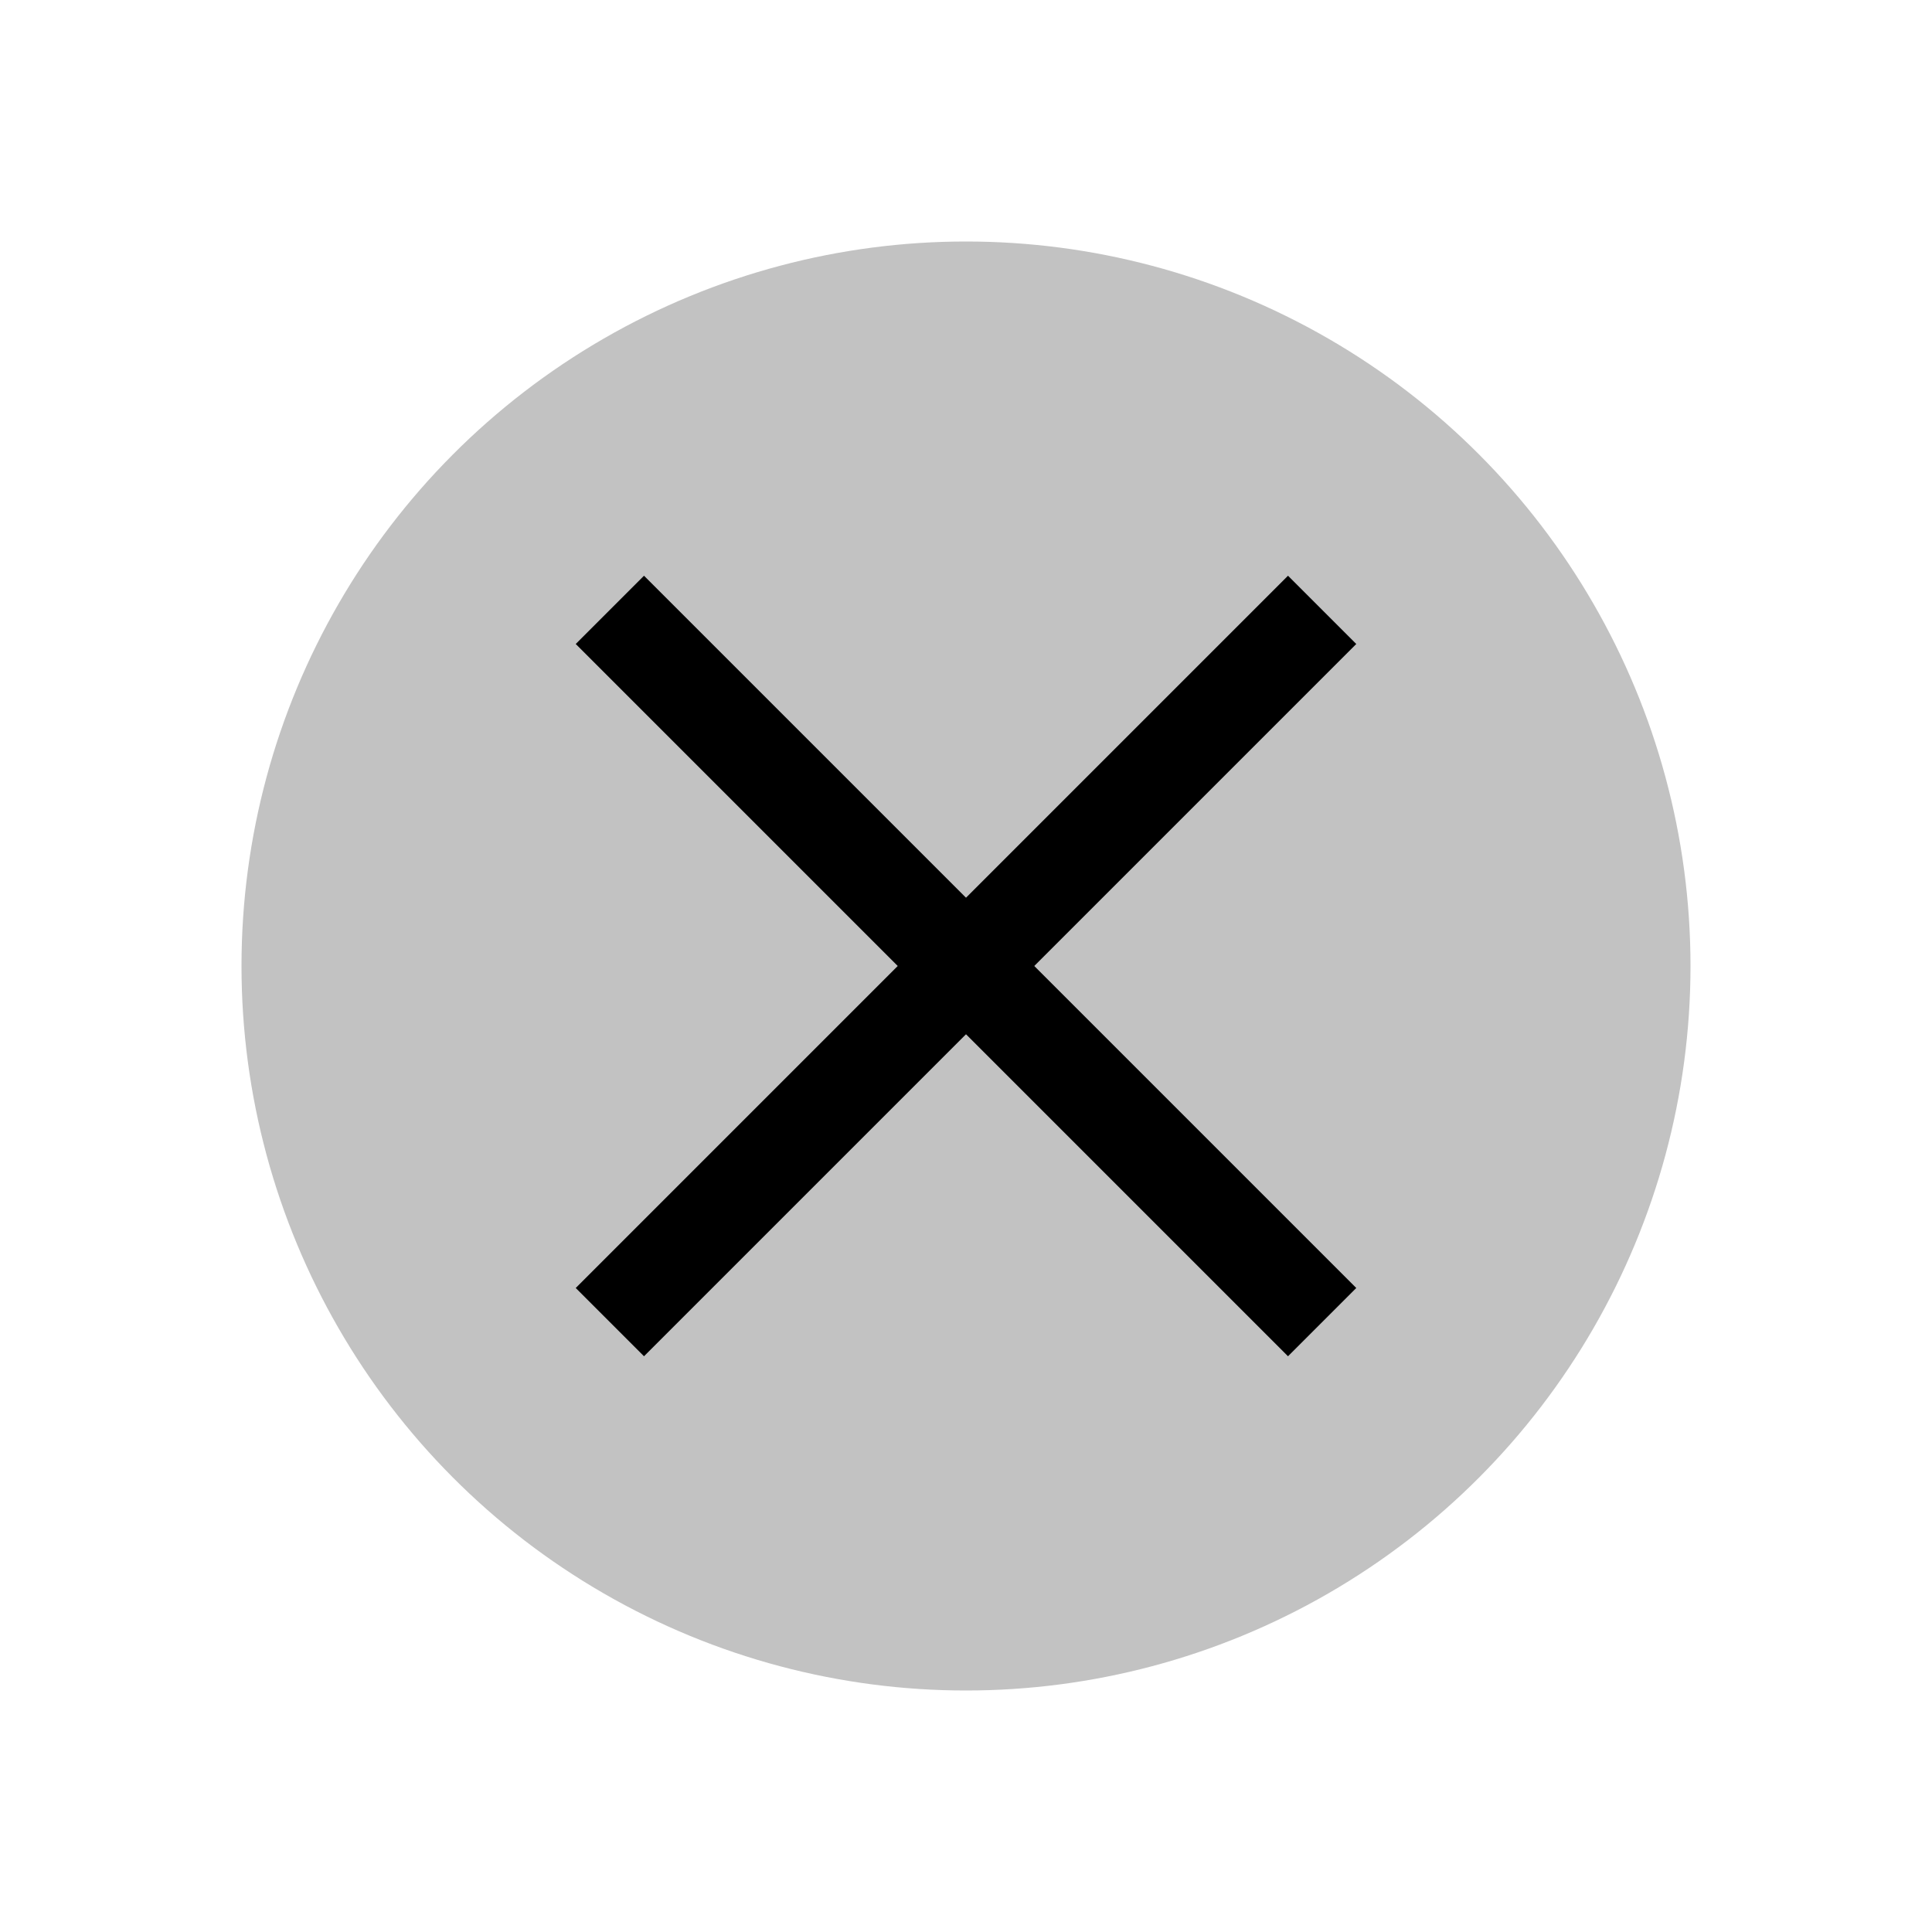
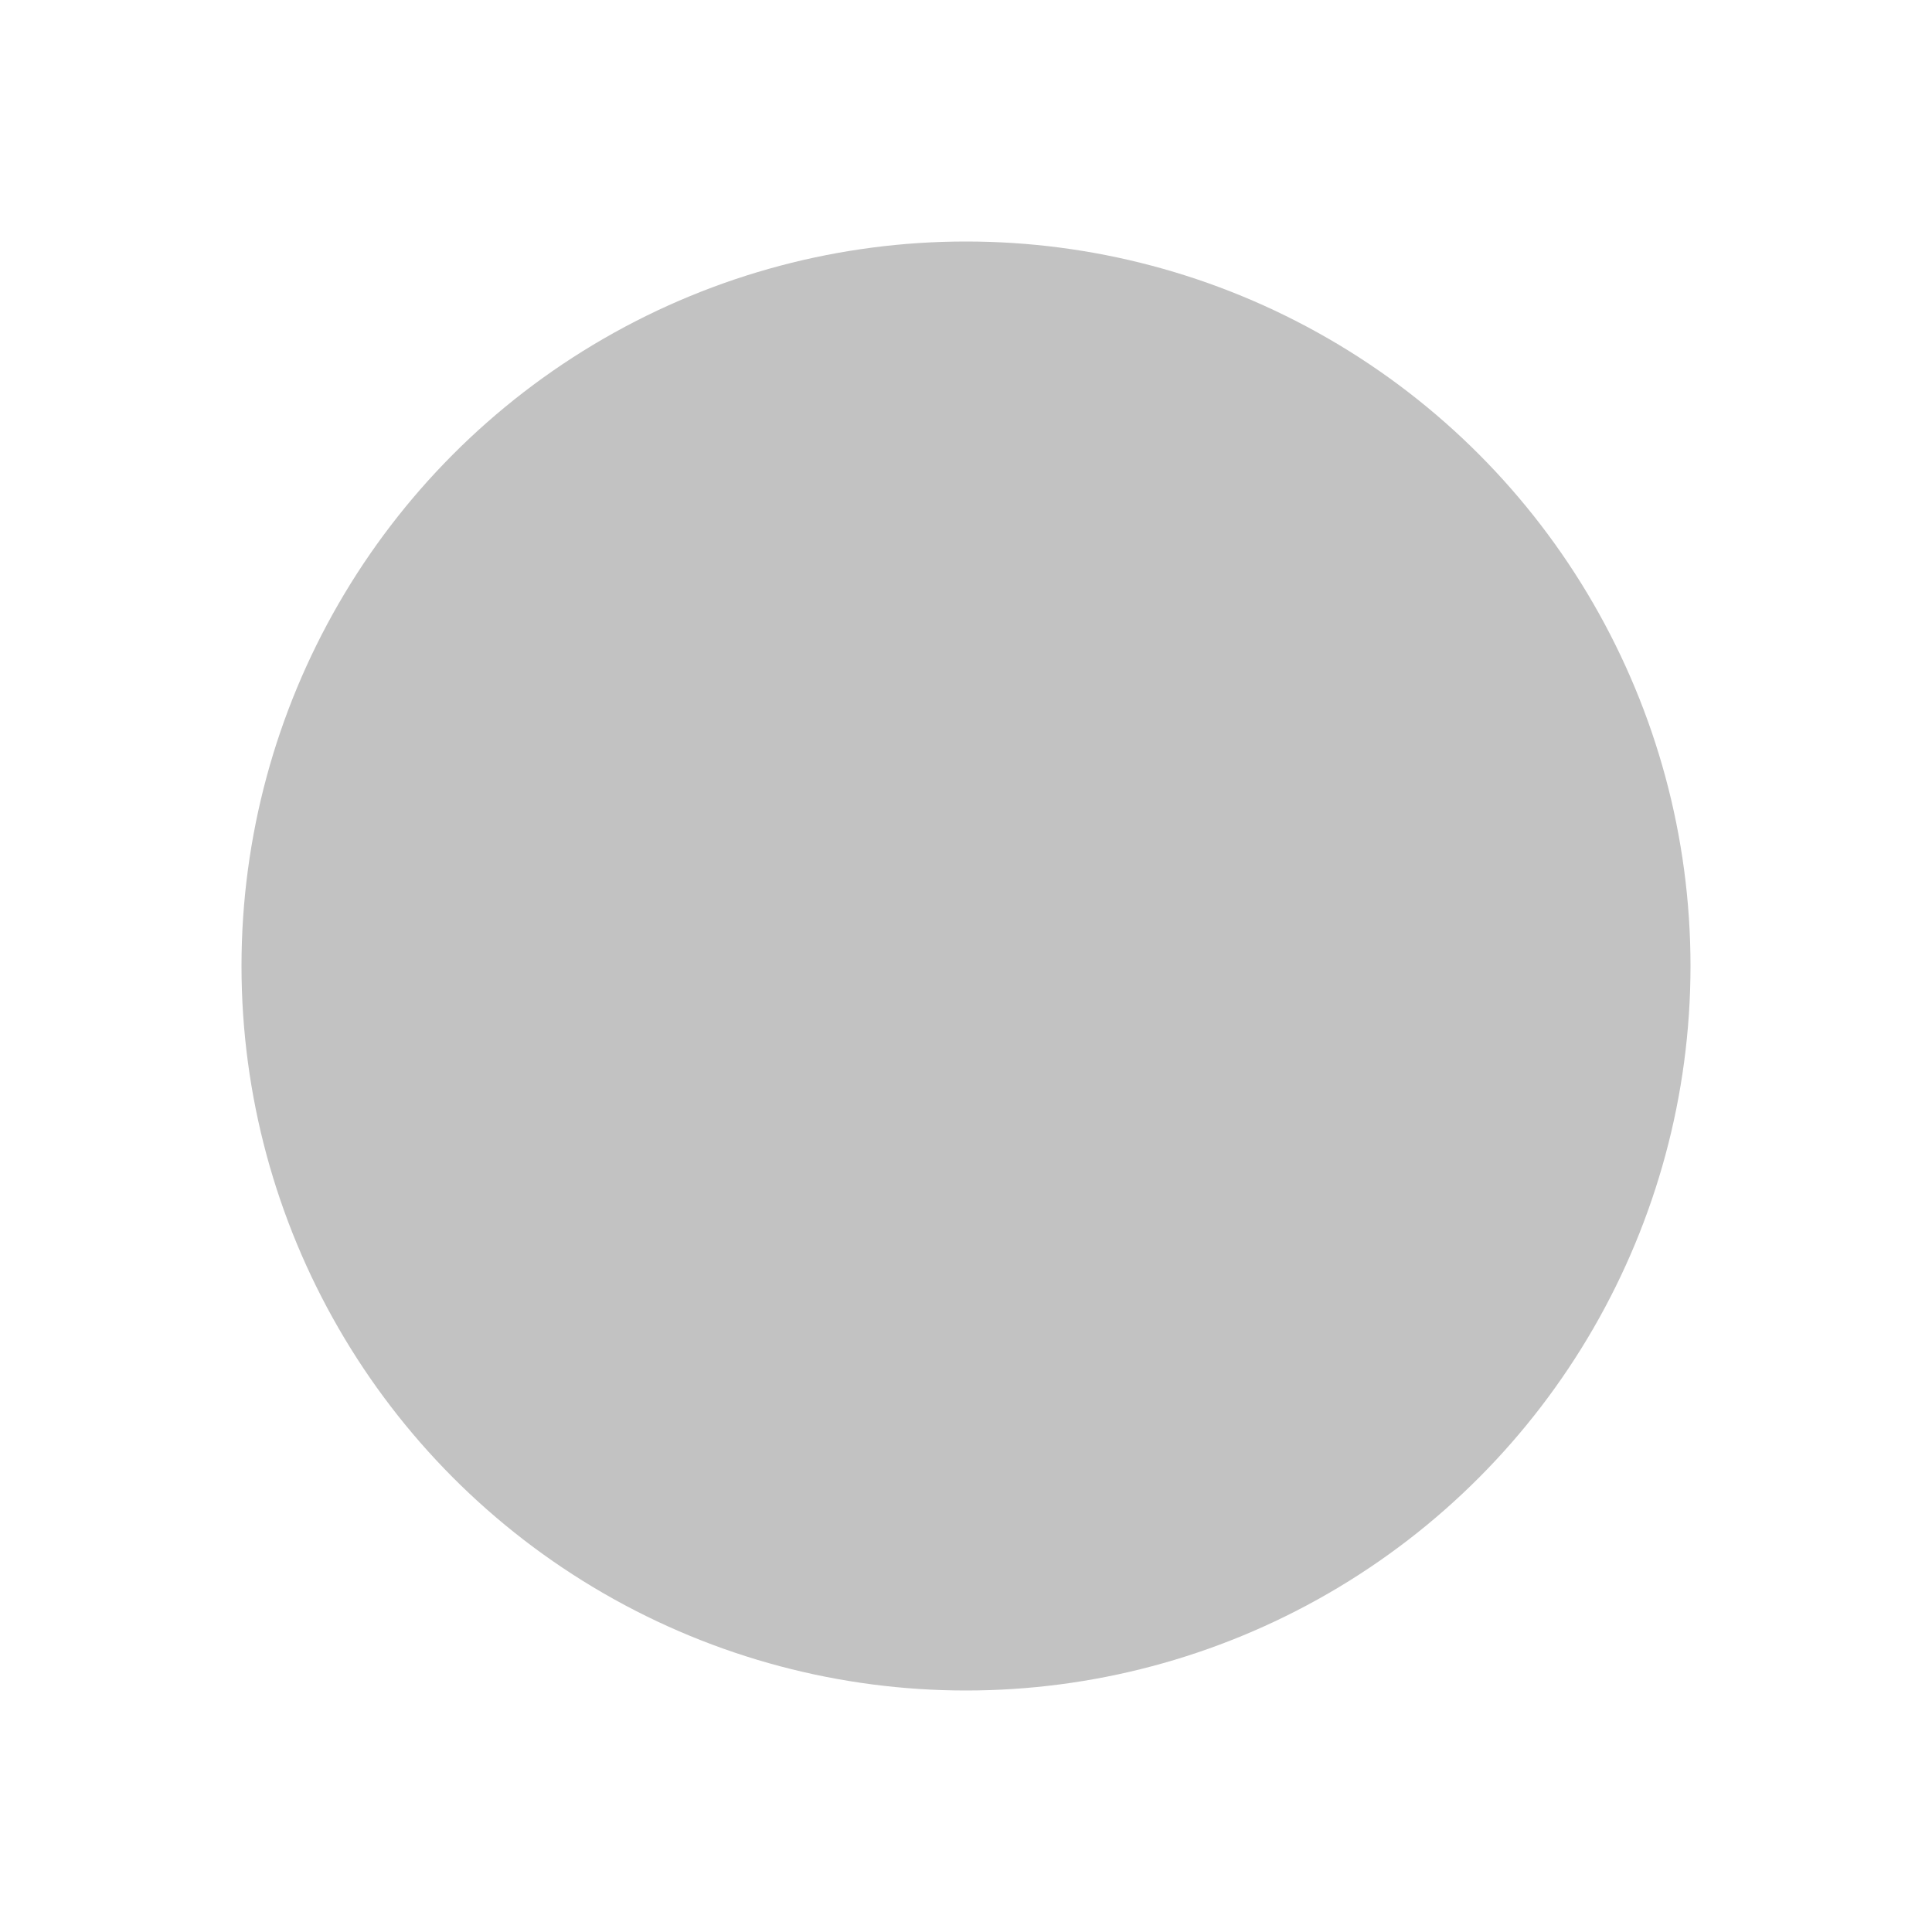
<svg xmlns="http://www.w3.org/2000/svg" viewBox="0 0 24 24">
  <circle cx="12" cy="12" r="9" fill-opacity=".24" />
  <g stroke-linecap="square" stroke-linejoin="round">
-     <path d="m16 7.152-.424.424-8 8-.424.424.848.848.424-.424 8-8L16.848 8z" />
-     <path d="M8 7.152 7.152 8l.424.424 8 8 .424.424.848-.848-.424-.424-8-8z" />
-   </g>
+     </g>
</svg>